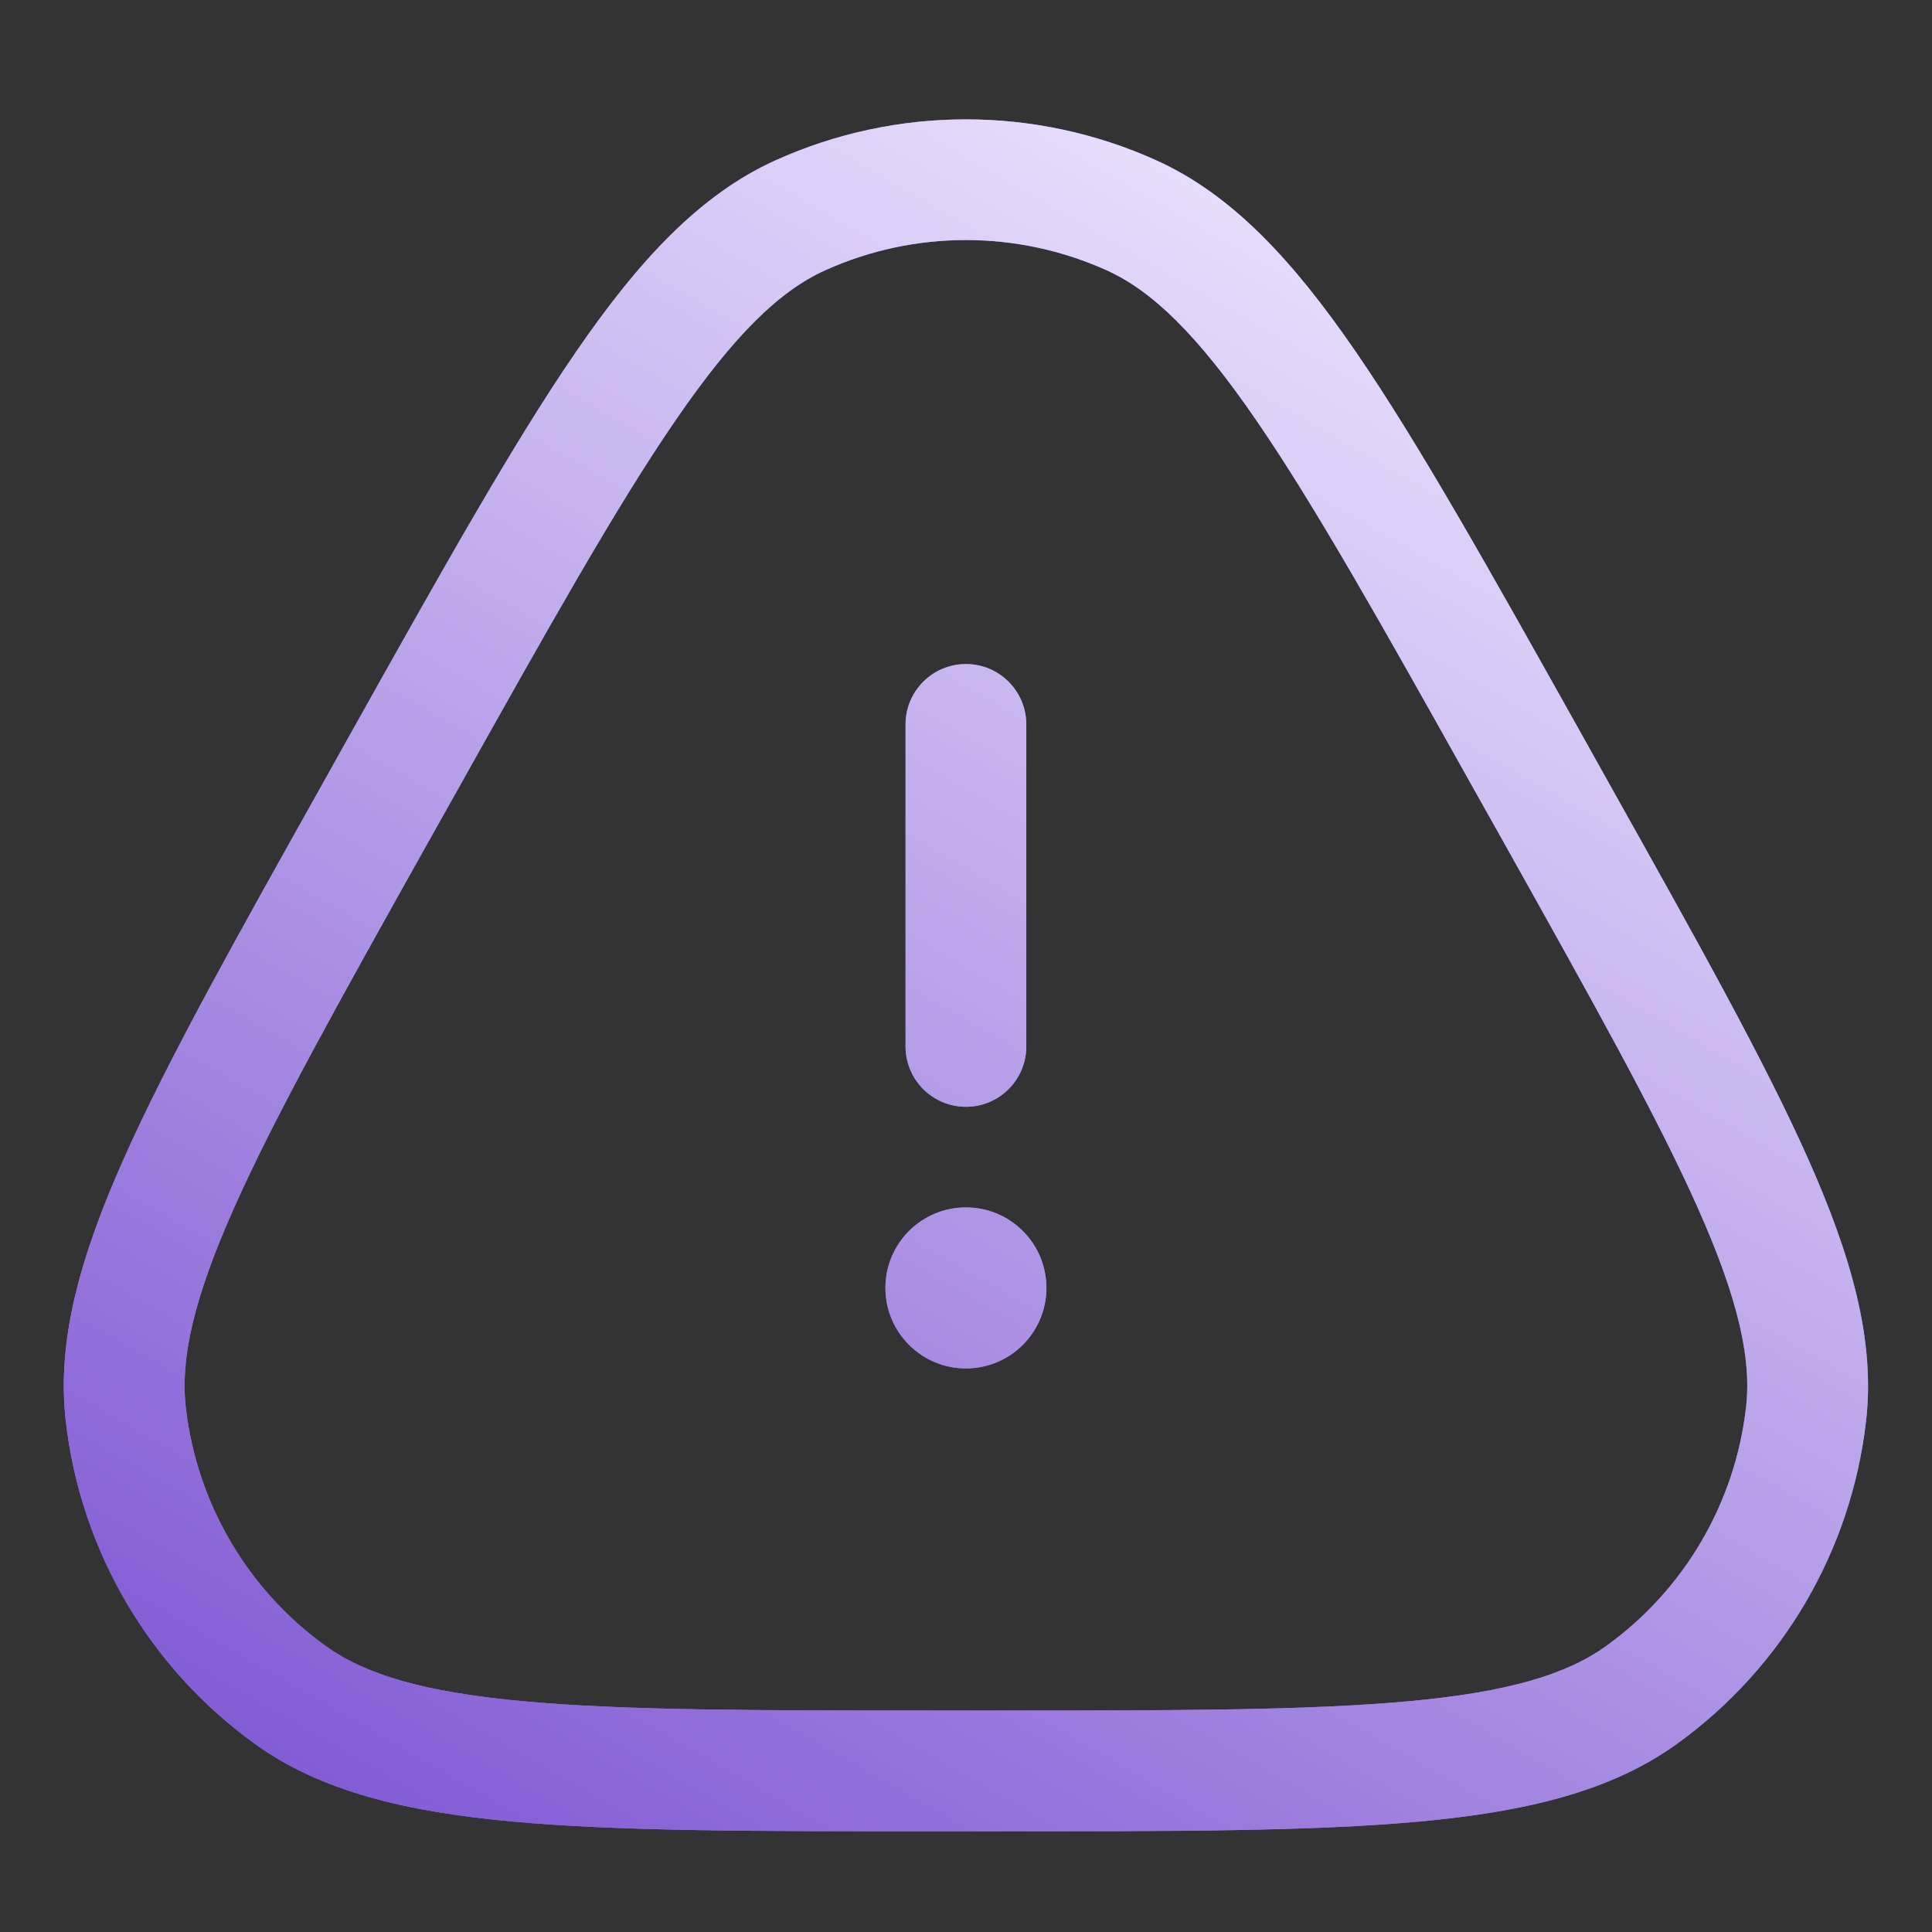
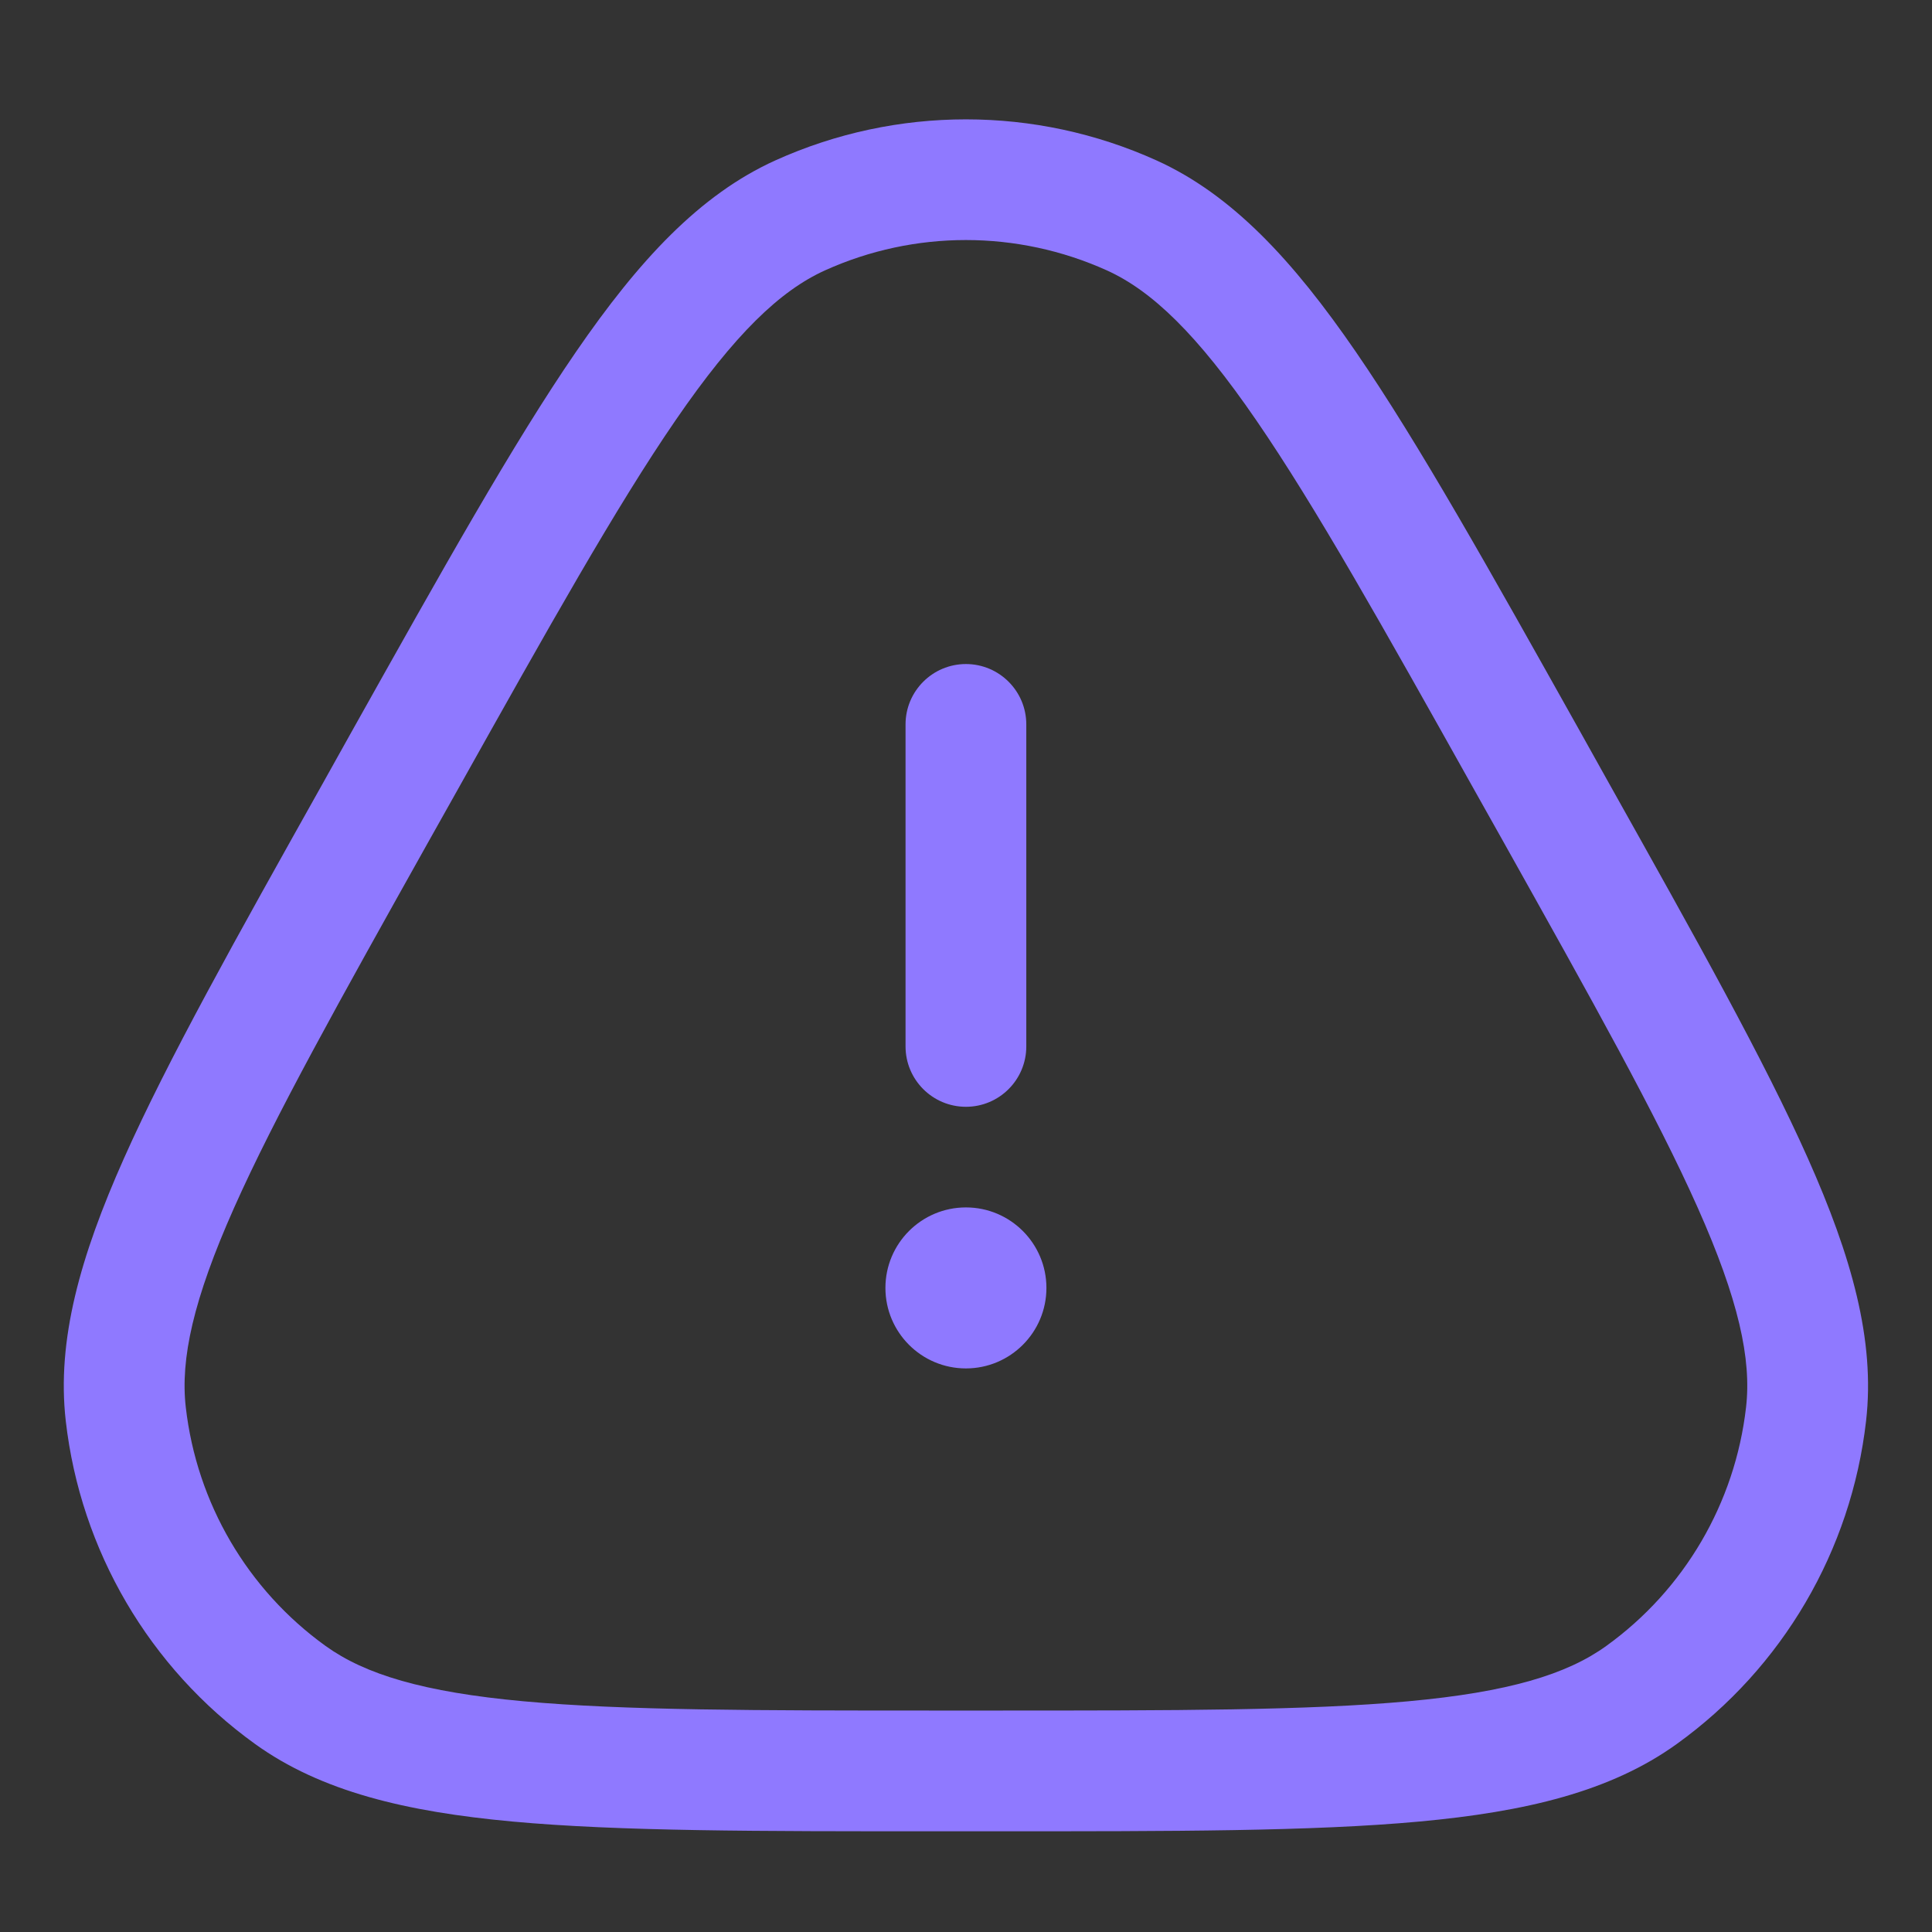
<svg xmlns="http://www.w3.org/2000/svg" width="24" height="24" viewBox="0 0 24 24" fill="none">
  <rect x="0" y="0" width="24" height="24" fill="#333333" stroke="none" />
  <path d="M9.633 1.992C11.137 1.313 12.861 1.313 14.365 1.992C15.307 2.418 16.064 3.237 16.843 4.371C17.625 5.509 18.5 7.073 19.634 9.097L19.984 9.724C21.073 11.668 21.916 13.172 22.459 14.391C23 15.606 23.296 16.648 23.181 17.652C22.997 19.261 22.144 20.718 20.83 21.664C20.009 22.255 18.956 22.506 17.631 22.628C16.303 22.75 14.579 22.749 12.35 22.749H11.648C9.419 22.749 7.695 22.75 6.367 22.628C5.042 22.506 3.989 22.255 3.168 21.664C1.855 20.718 1.001 19.261 0.817 17.652C0.702 16.648 0.998 15.606 1.539 14.391C2.082 13.172 2.925 11.668 4.014 9.724L4.364 9.097C5.498 7.073 6.373 5.509 7.155 4.371C7.934 3.237 8.691 2.418 9.633 1.992ZM13.748 3.358C12.636 2.857 11.362 2.856 10.25 3.358C9.692 3.61 9.128 4.148 8.392 5.221C7.658 6.289 6.822 7.78 5.674 9.83L5.322 10.457C4.219 12.428 3.417 13.861 2.909 15.001C2.4 16.144 2.239 16.884 2.308 17.482C2.444 18.671 3.074 19.748 4.045 20.447C4.534 20.799 5.258 21.02 6.504 21.134C7.747 21.248 9.39 21.249 11.648 21.249H12.35C14.608 21.249 16.251 21.248 17.494 21.134C18.741 21.02 19.465 20.799 19.953 20.447C20.924 19.748 21.554 18.671 21.69 17.482C21.759 16.884 21.598 16.144 21.089 15.001C20.581 13.861 19.779 12.428 18.676 10.457L18.324 9.83C17.176 7.78 16.34 6.289 15.606 5.221C14.87 4.148 14.306 3.61 13.748 3.358ZM11.999 14.999C12.551 14.999 12.999 15.447 12.999 15.999C12.999 16.551 12.551 16.999 11.999 16.999C11.447 16.999 10.999 16.551 10.999 15.999C10.999 15.447 11.447 14.999 11.999 14.999ZM11.999 8.249C12.413 8.249 12.749 8.585 12.749 8.999V12.999C12.749 13.413 12.413 13.749 11.999 13.749C11.585 13.749 11.249 13.413 11.249 12.999V8.999C11.249 8.585 11.585 8.249 11.999 8.249Z" fill="#8F79FF" />
-   <path d="M9.633 1.992C11.137 1.313 12.861 1.313 14.365 1.992C15.307 2.418 16.064 3.237 16.843 4.371C17.625 5.509 18.5 7.073 19.634 9.097L19.984 9.724C21.073 11.668 21.916 13.172 22.459 14.391C23 15.606 23.296 16.648 23.181 17.652C22.997 19.261 22.144 20.718 20.83 21.664C20.009 22.255 18.956 22.506 17.631 22.628C16.303 22.75 14.579 22.749 12.35 22.749H11.648C9.419 22.749 7.695 22.75 6.367 22.628C5.042 22.506 3.989 22.255 3.168 21.664C1.855 20.718 1.001 19.261 0.817 17.652C0.702 16.648 0.998 15.606 1.539 14.391C2.082 13.172 2.925 11.668 4.014 9.724L4.364 9.097C5.498 7.073 6.373 5.509 7.155 4.371C7.934 3.237 8.691 2.418 9.633 1.992ZM13.748 3.358C12.636 2.857 11.362 2.856 10.25 3.358C9.692 3.61 9.128 4.148 8.392 5.221C7.658 6.289 6.822 7.78 5.674 9.83L5.322 10.457C4.219 12.428 3.417 13.861 2.909 15.001C2.4 16.144 2.239 16.884 2.308 17.482C2.444 18.671 3.074 19.748 4.045 20.447C4.534 20.799 5.258 21.02 6.504 21.134C7.747 21.248 9.39 21.249 11.648 21.249H12.35C14.608 21.249 16.251 21.248 17.494 21.134C18.741 21.02 19.465 20.799 19.953 20.447C20.924 19.748 21.554 18.671 21.69 17.482C21.759 16.884 21.598 16.144 21.089 15.001C20.581 13.861 19.779 12.428 18.676 10.457L18.324 9.83C17.176 7.78 16.34 6.289 15.606 5.221C14.87 4.148 14.306 3.61 13.748 3.358ZM11.999 14.999C12.551 14.999 12.999 15.447 12.999 15.999C12.999 16.551 12.551 16.999 11.999 16.999C11.447 16.999 10.999 16.551 10.999 15.999C10.999 15.447 11.447 14.999 11.999 14.999ZM11.999 8.249C12.413 8.249 12.749 8.585 12.749 8.999V12.999C12.749 13.413 12.413 13.749 11.999 13.749C11.585 13.749 11.249 13.413 11.249 12.999V8.999C11.249 8.585 11.585 8.249 11.999 8.249Z" fill="url(#paint0_linear_2679_5653)" />
  <defs>
    <linearGradient id="paint0_linear_2679_5653" x1="17.263" y1="1.429" x2="3.356" y2="25.598" gradientUnits="userSpaceOnUse">
      <stop stop-color="#EFE7FF" />
      <stop offset="1" stop-color="#744ACF" />
    </linearGradient>
  </defs>
</svg>